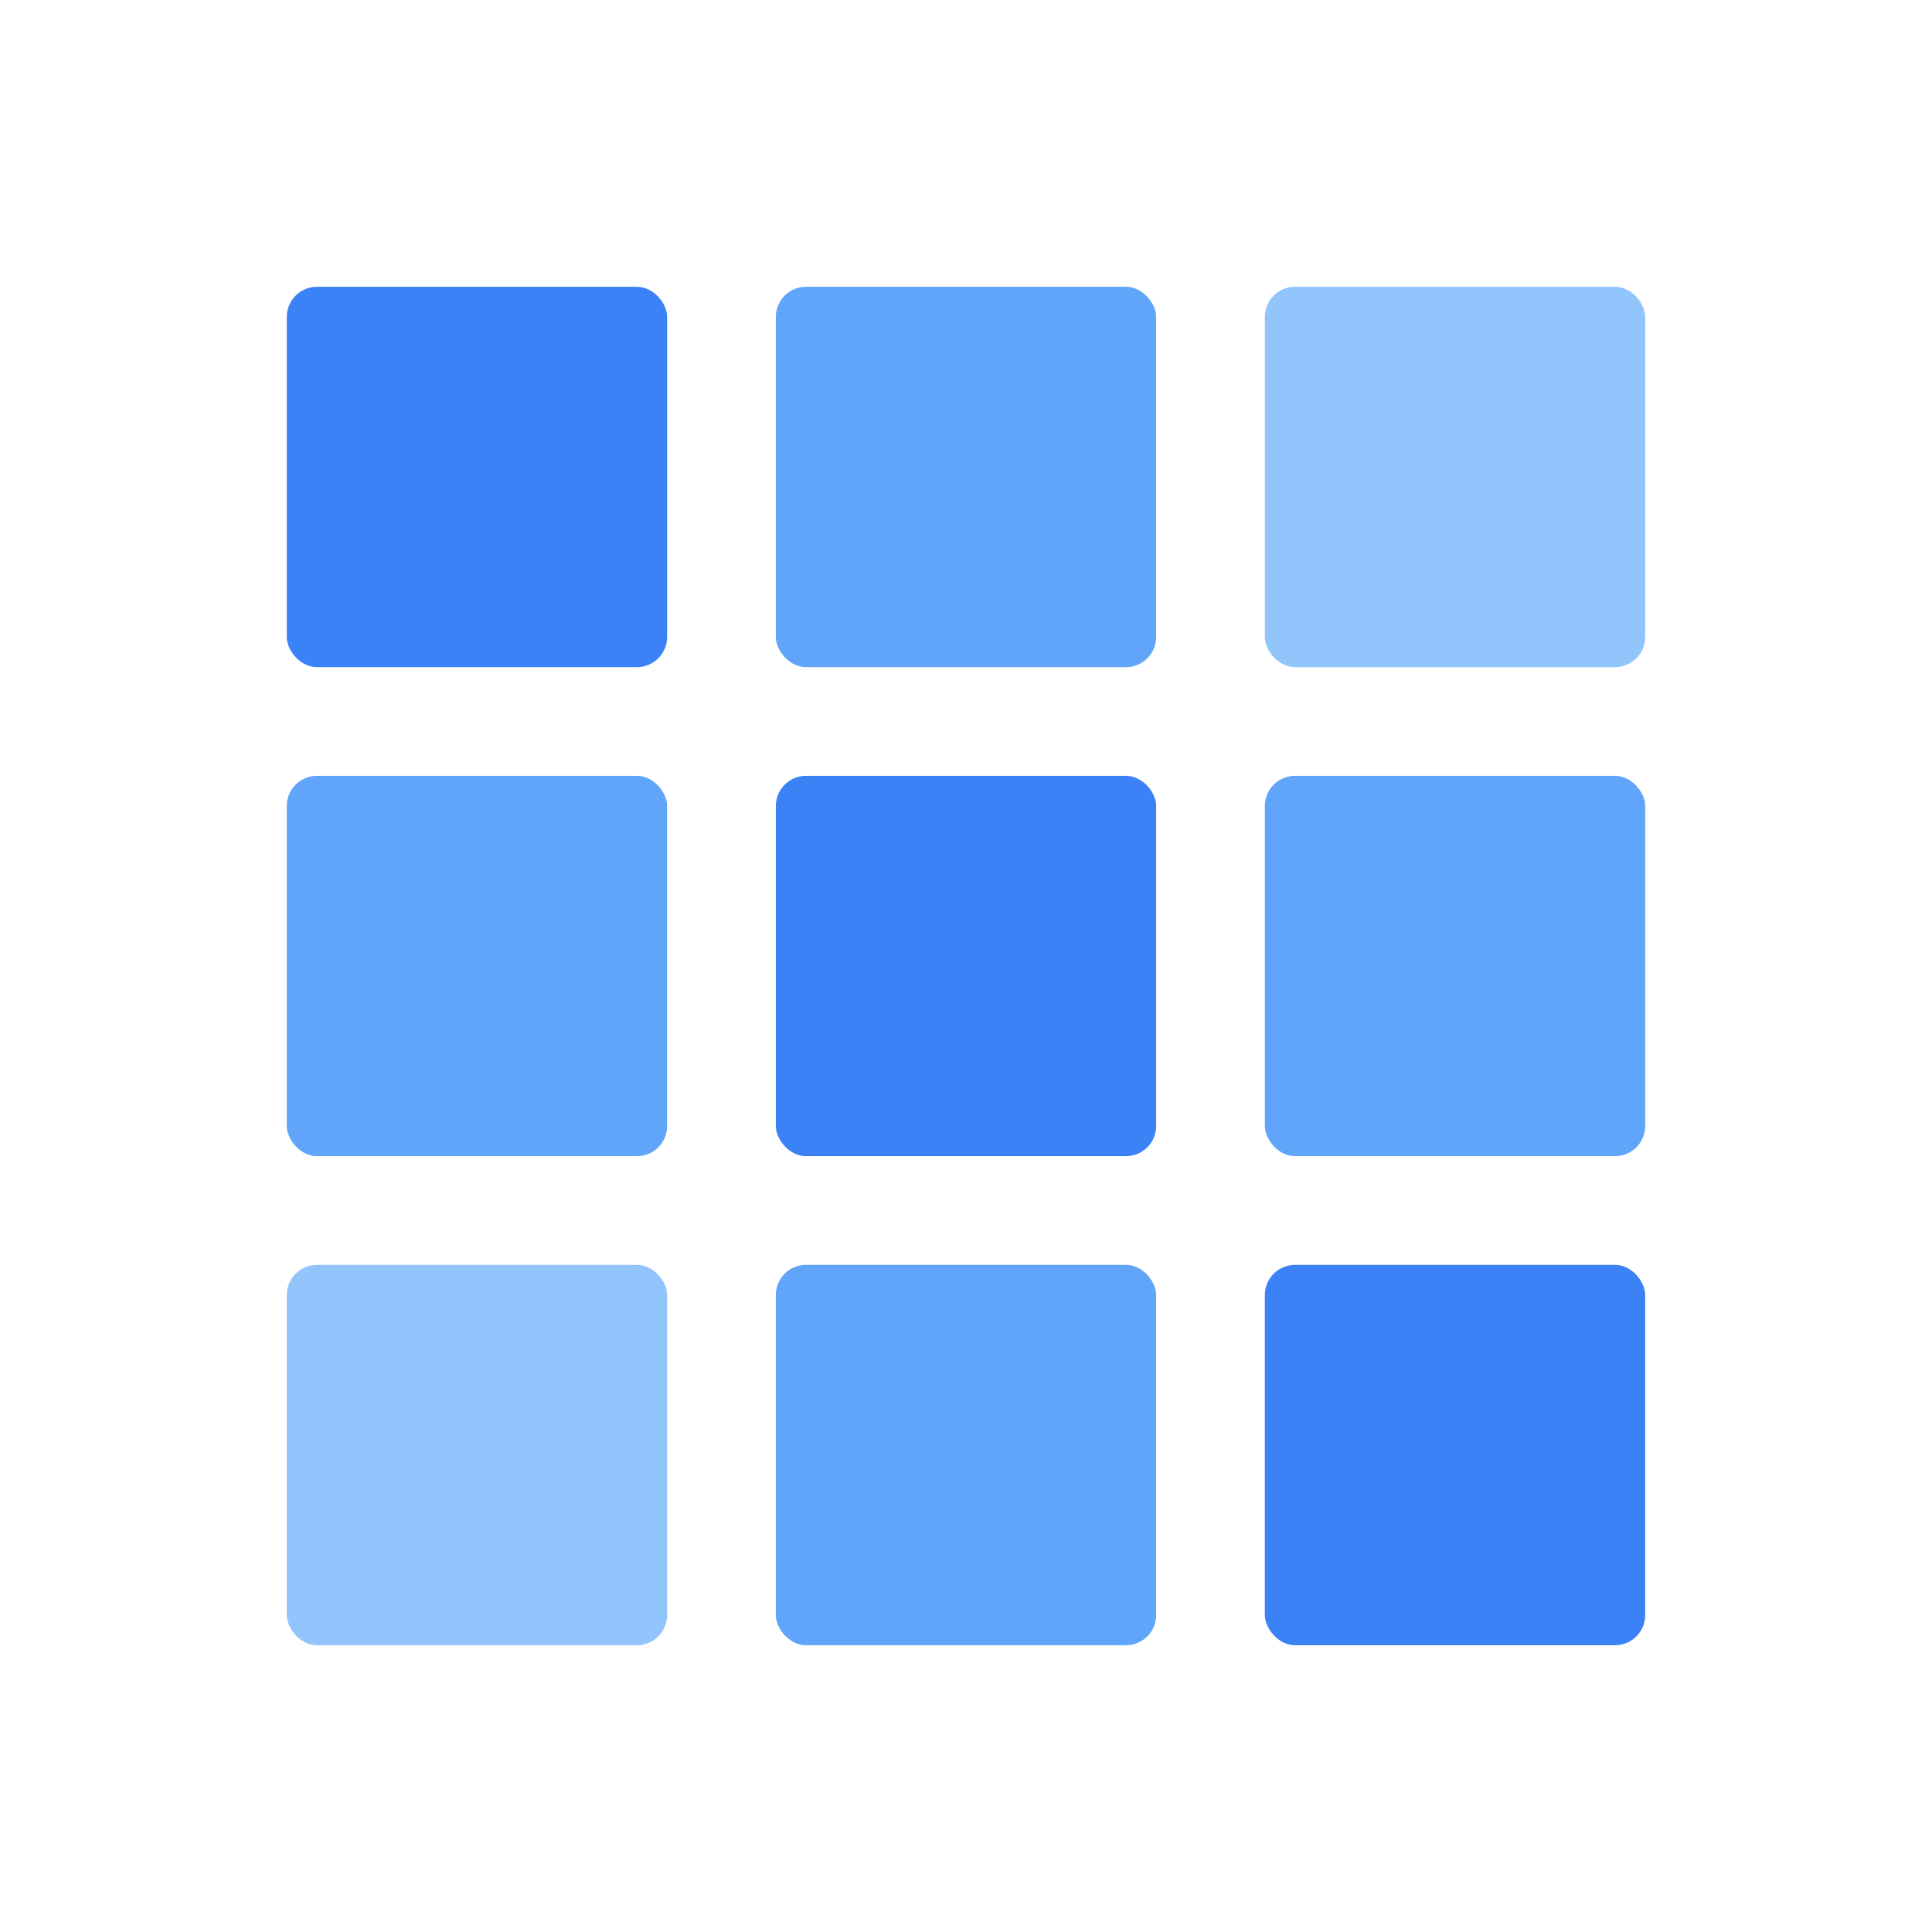
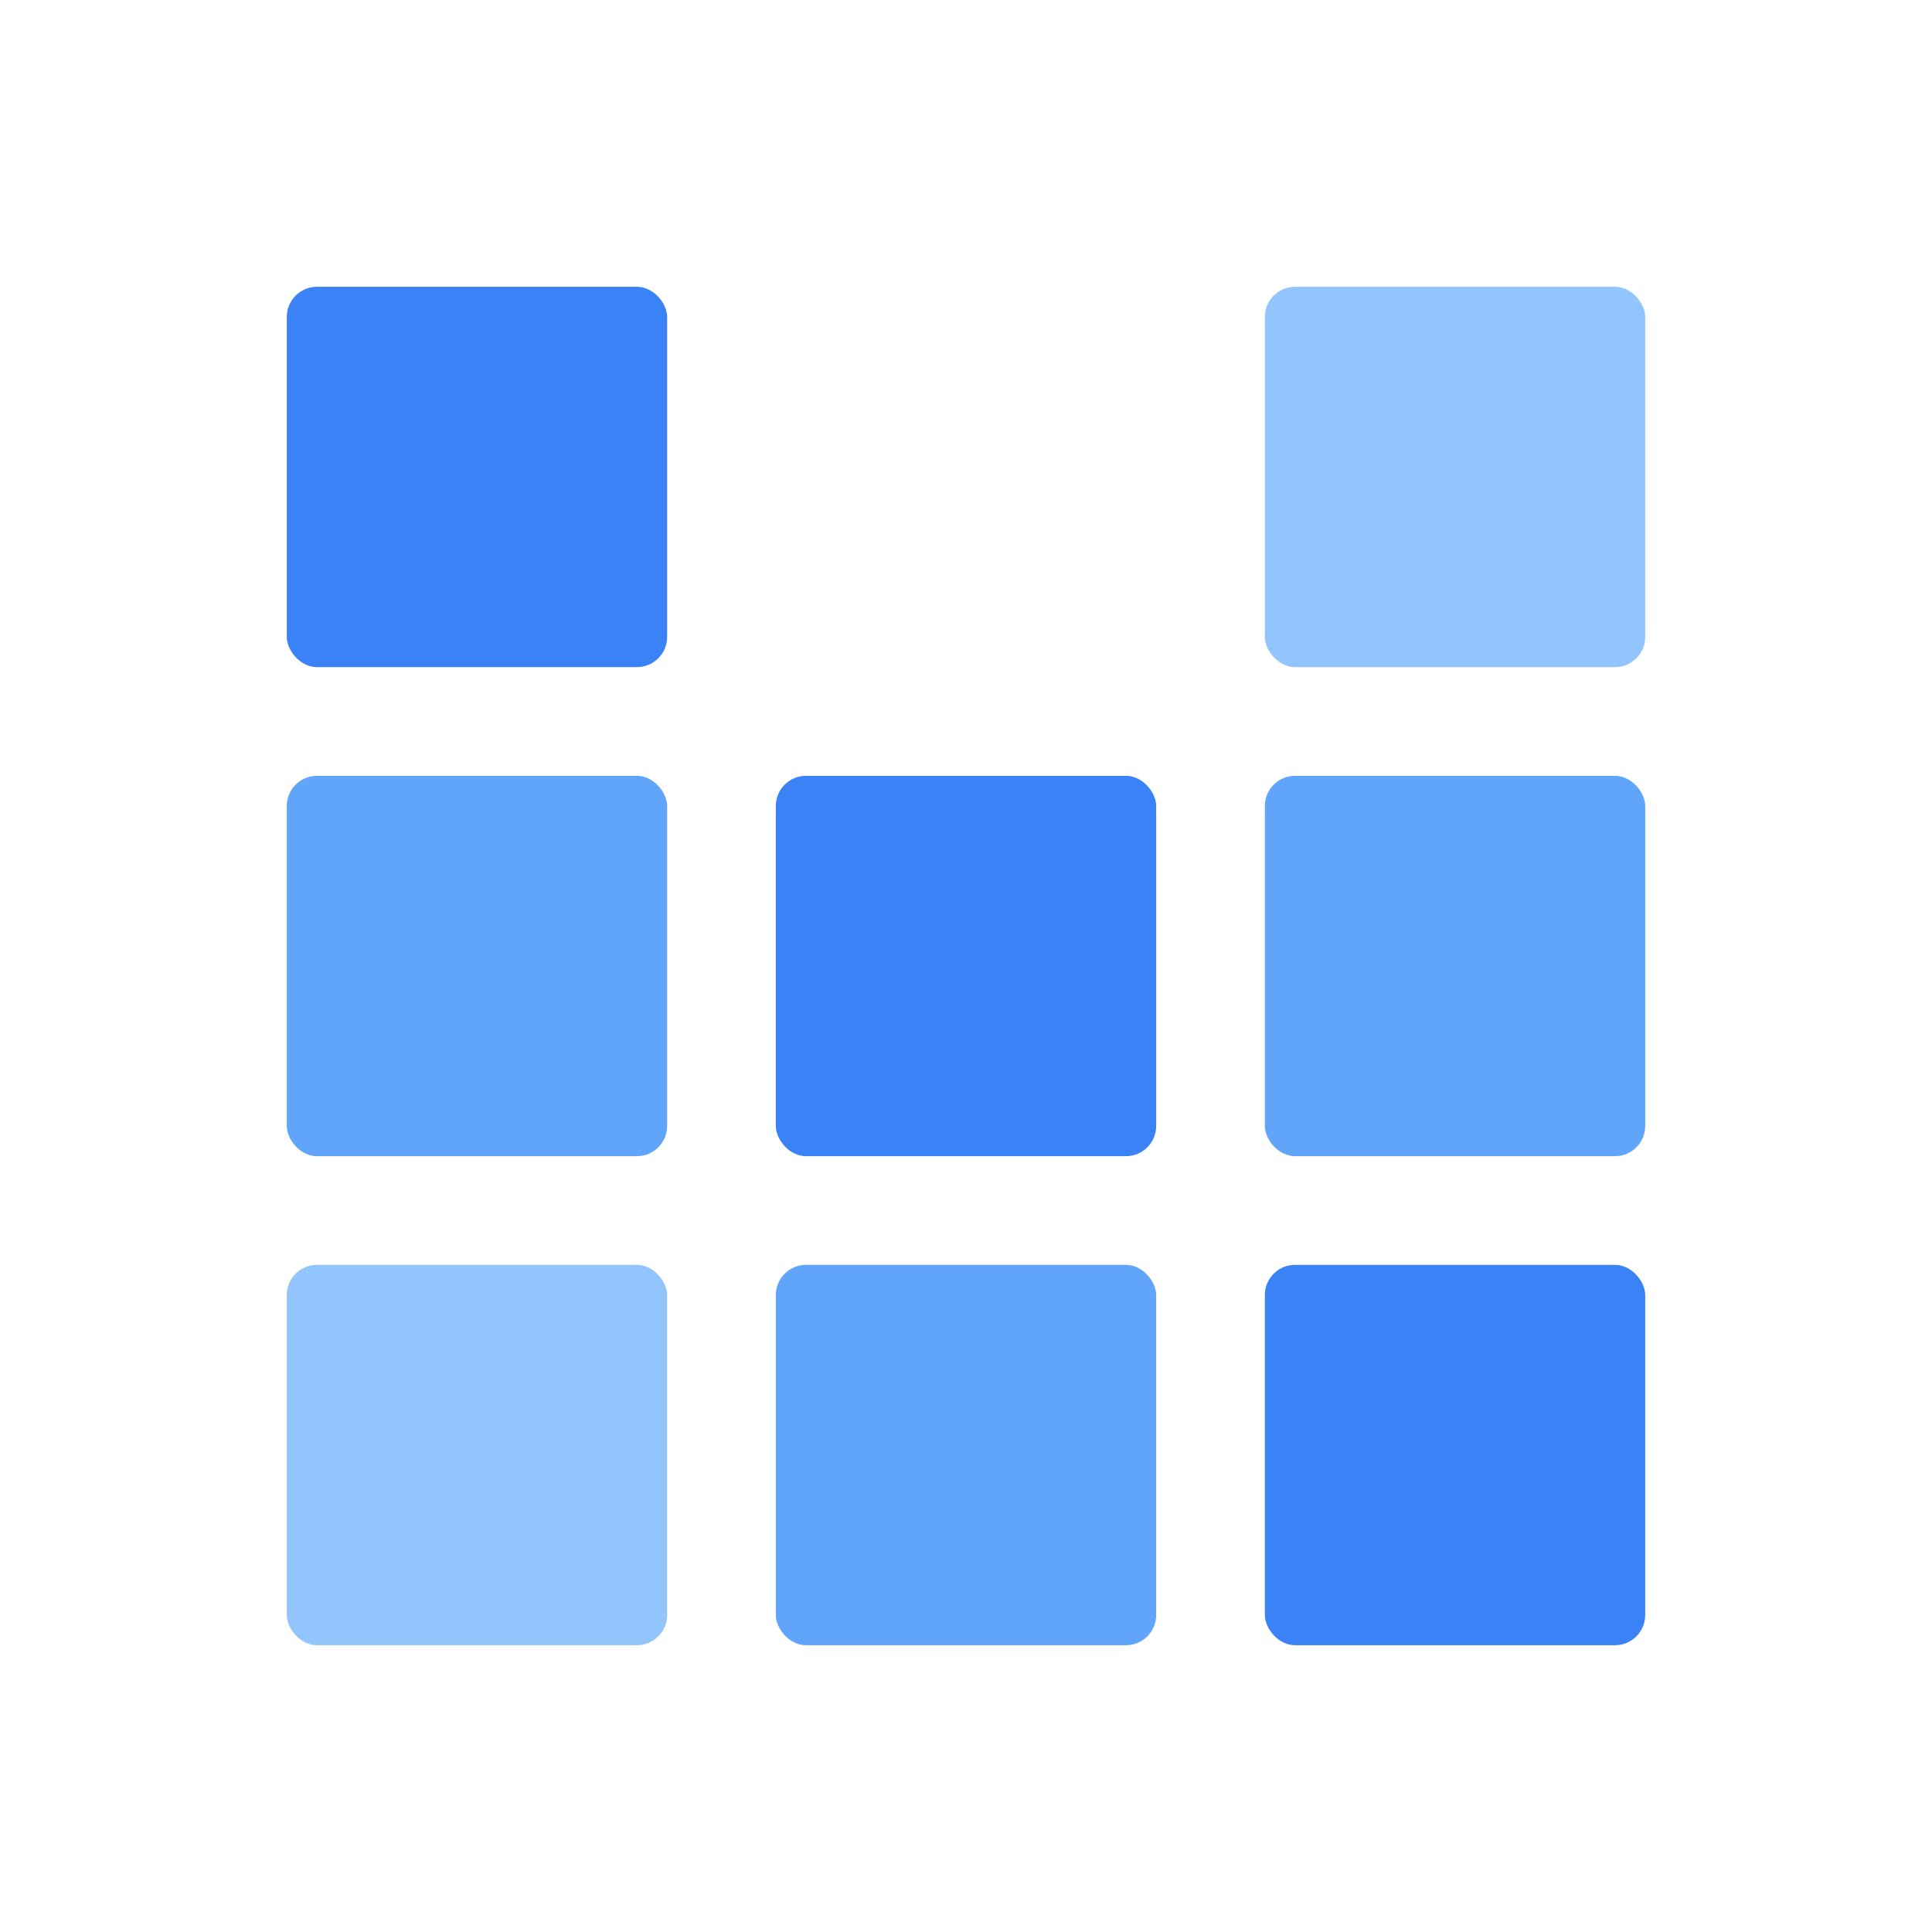
<svg xmlns="http://www.w3.org/2000/svg" id="Layer_1" data-name="Layer 1" viewBox="0 0 512 512">
  <defs>
    <style>
      .cls-1 {
        fill: #93c5fd;
      }

      .cls-2 {
        fill: #3b82f6;
      }

      .cls-3 {
        fill: #60a5fa;
      }
    </style>
  </defs>
  <rect class="cls-2" x="76" y="76" width="100.8" height="100.8" rx="8" ry="8" />
-   <rect class="cls-3" x="205.6" y="76" width="100.8" height="100.8" rx="8" ry="8" />
  <rect class="cls-1" x="335.2" y="76" width="100.8" height="100.8" rx="8" ry="8" />
  <rect class="cls-3" x="76" y="205.6" width="100.8" height="100.8" rx="8" ry="8" />
  <rect class="cls-2" x="205.6" y="205.6" width="100.8" height="100.8" rx="8" ry="8" />
  <rect class="cls-3" x="335.2" y="205.6" width="100.8" height="100.8" rx="8" ry="8" />
  <rect class="cls-1" x="76" y="335.2" width="100.8" height="100.8" rx="8" ry="8" />
  <rect class="cls-3" x="205.6" y="335.2" width="100.8" height="100.8" rx="8" ry="8" />
  <rect class="cls-2" x="335.2" y="335.2" width="100.8" height="100.8" rx="8" ry="8" />
</svg>